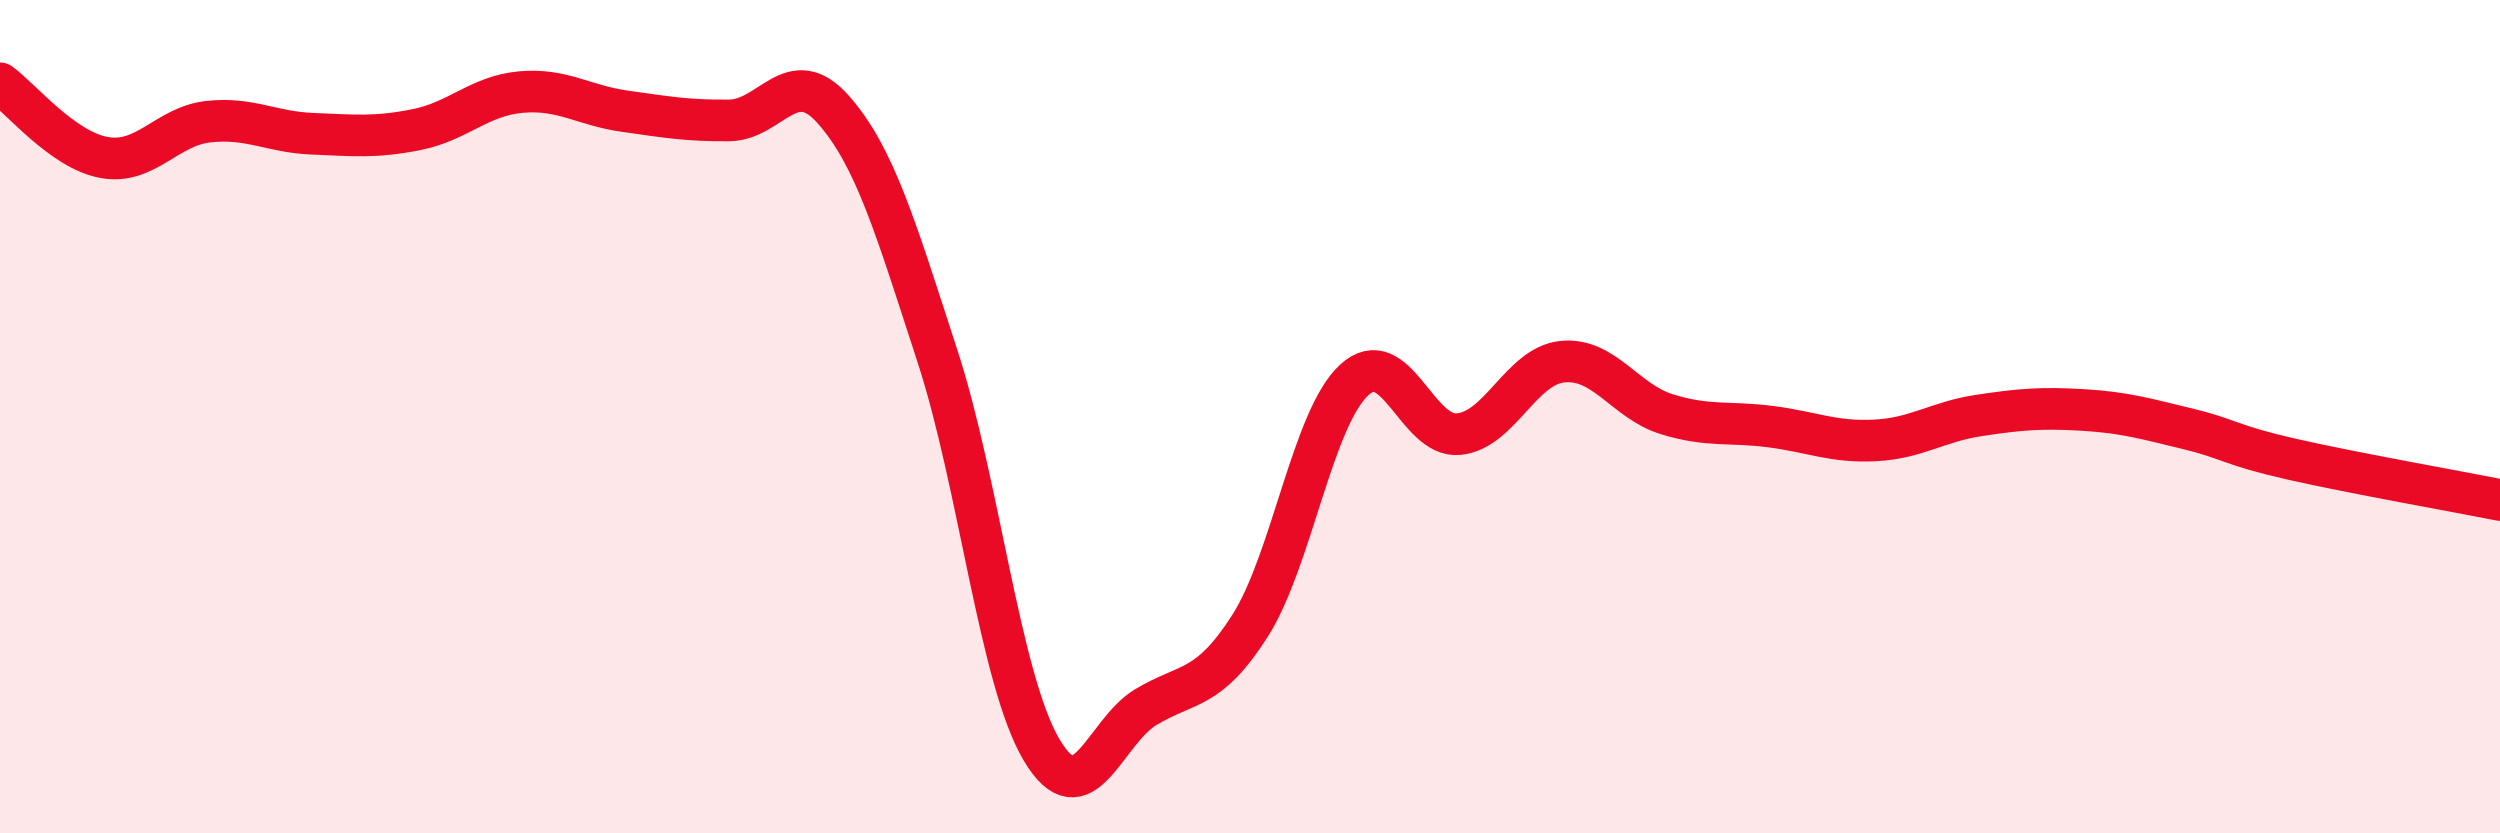
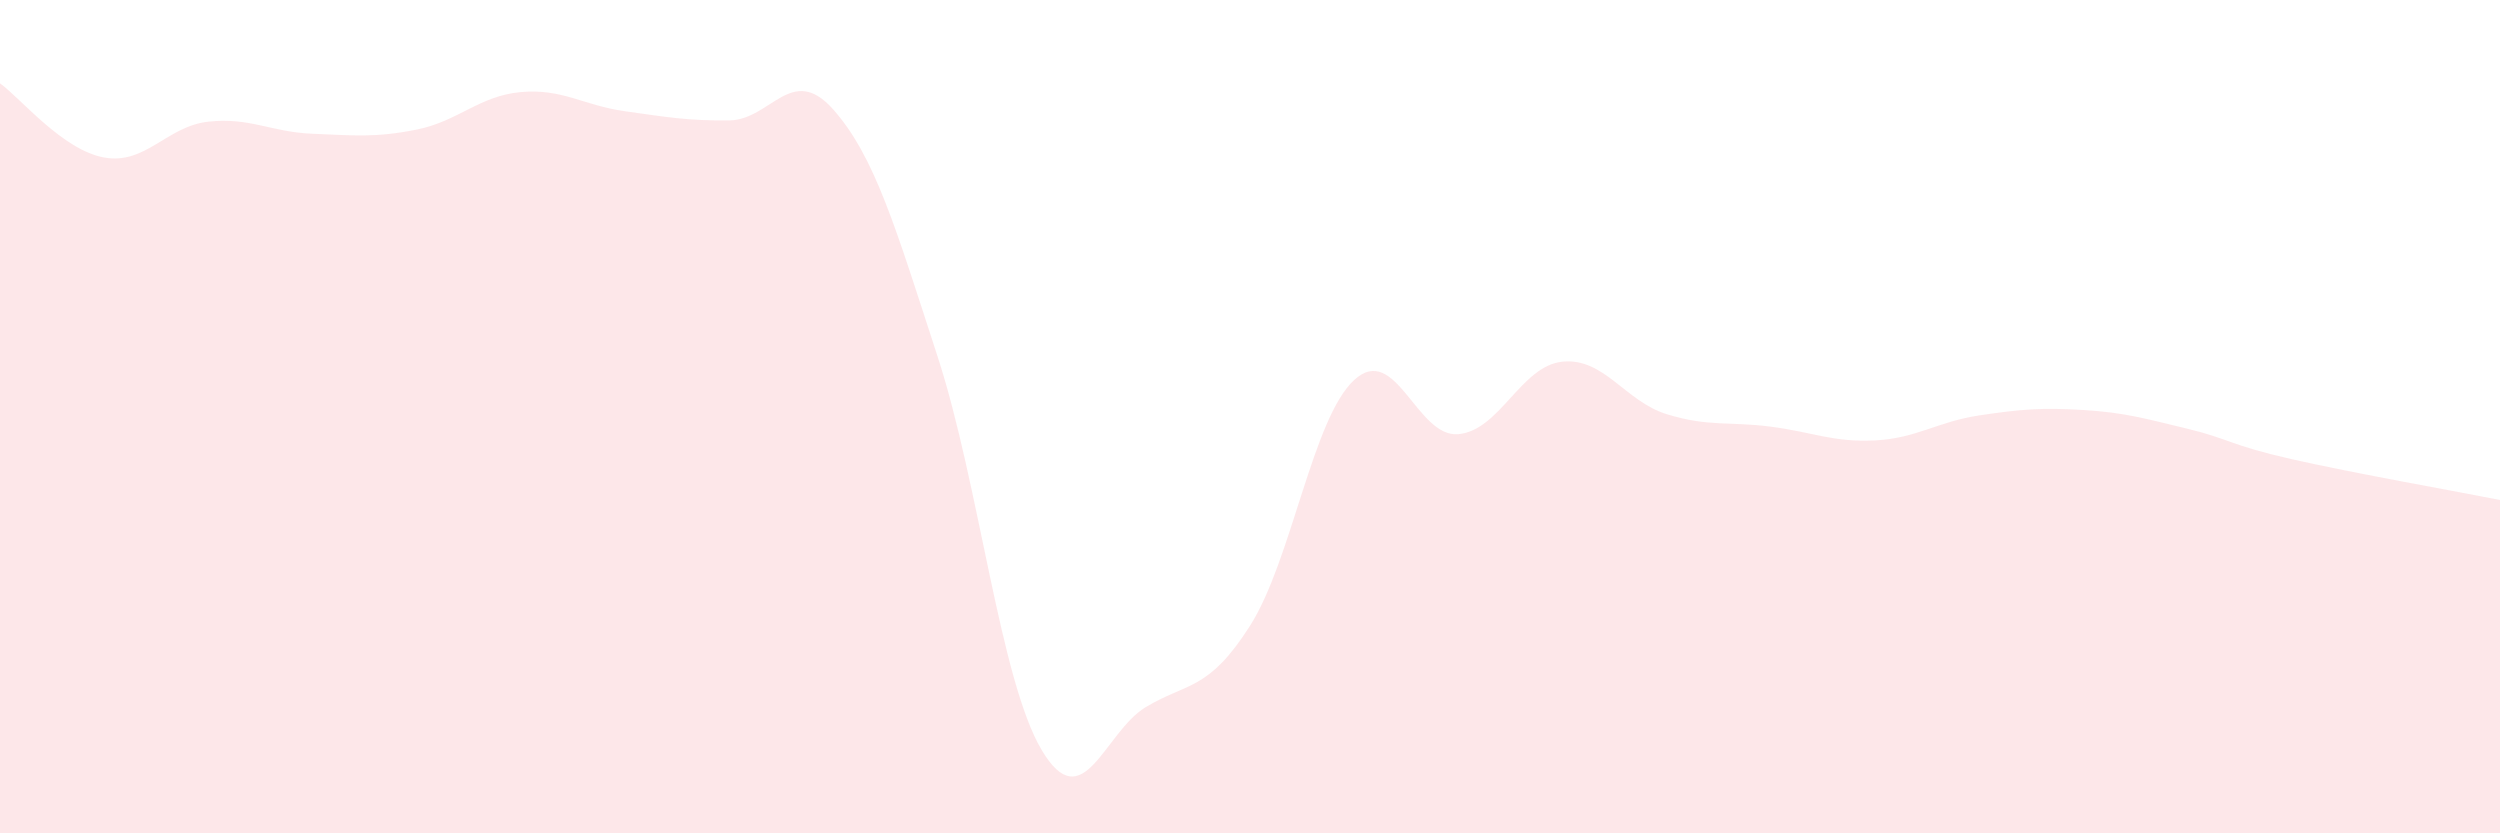
<svg xmlns="http://www.w3.org/2000/svg" width="60" height="20" viewBox="0 0 60 20">
  <path d="M 0,2 C 0.5,2.36 1.5,3.6 2.5,3.78 C 3.5,3.96 4,3.03 5,2.92 C 6,2.81 6.5,3.17 7.5,3.21 C 8.5,3.25 9,3.31 10,3.11 C 11,2.91 11.5,2.3 12.5,2.21 C 13.5,2.12 14,2.53 15,2.67 C 16,2.81 16.5,2.9 17.5,2.89 C 18.5,2.88 19,1.5 20,2.63 C 21,3.76 21.5,5.48 22.5,8.55 C 23.5,11.62 24,16.32 25,18 C 26,19.68 26.5,17.57 27.5,16.97 C 28.5,16.37 29,16.59 30,15.02 C 31,13.45 31.5,10.04 32.5,9.12 C 33.5,8.2 34,10.51 35,10.42 C 36,10.33 36.5,8.78 37.5,8.68 C 38.5,8.58 39,9.63 40,9.94 C 41,10.25 41.5,10.11 42.5,10.24 C 43.5,10.37 44,10.62 45,10.57 C 46,10.52 46.5,10.12 47.5,9.97 C 48.5,9.82 49,9.78 50,9.84 C 51,9.9 51.5,10.05 52.5,10.29 C 53.5,10.53 53.5,10.68 55,11.02 C 56.5,11.36 59,11.8 60,12L60 20L0 20Z" fill="#EB0A25" opacity="0.1" stroke-linecap="round" stroke-linejoin="round" />
-   <path d="M 0,2 C 0.5,2.36 1.5,3.6 2.5,3.78 C 3.5,3.96 4,3.03 5,2.92 C 6,2.81 6.5,3.17 7.5,3.21 C 8.5,3.25 9,3.31 10,3.11 C 11,2.91 11.5,2.3 12.5,2.21 C 13.5,2.12 14,2.53 15,2.67 C 16,2.81 16.5,2.9 17.5,2.89 C 18.5,2.88 19,1.5 20,2.63 C 21,3.76 21.5,5.48 22.5,8.55 C 23.5,11.62 24,16.32 25,18 C 26,19.68 26.5,17.57 27.5,16.97 C 28.5,16.37 29,16.59 30,15.02 C 31,13.45 31.5,10.04 32.5,9.12 C 33.5,8.2 34,10.51 35,10.42 C 36,10.33 36.5,8.78 37.5,8.68 C 38.5,8.58 39,9.63 40,9.94 C 41,10.25 41.5,10.11 42.5,10.24 C 43.5,10.37 44,10.62 45,10.57 C 46,10.52 46.5,10.12 47.5,9.97 C 48.5,9.82 49,9.78 50,9.84 C 51,9.9 51.5,10.05 52.5,10.29 C 53.5,10.53 53.5,10.68 55,11.02 C 56.5,11.36 59,11.8 60,12" stroke="#EB0A25" stroke-width="1" fill="none" stroke-linecap="round" stroke-linejoin="round" />
</svg>